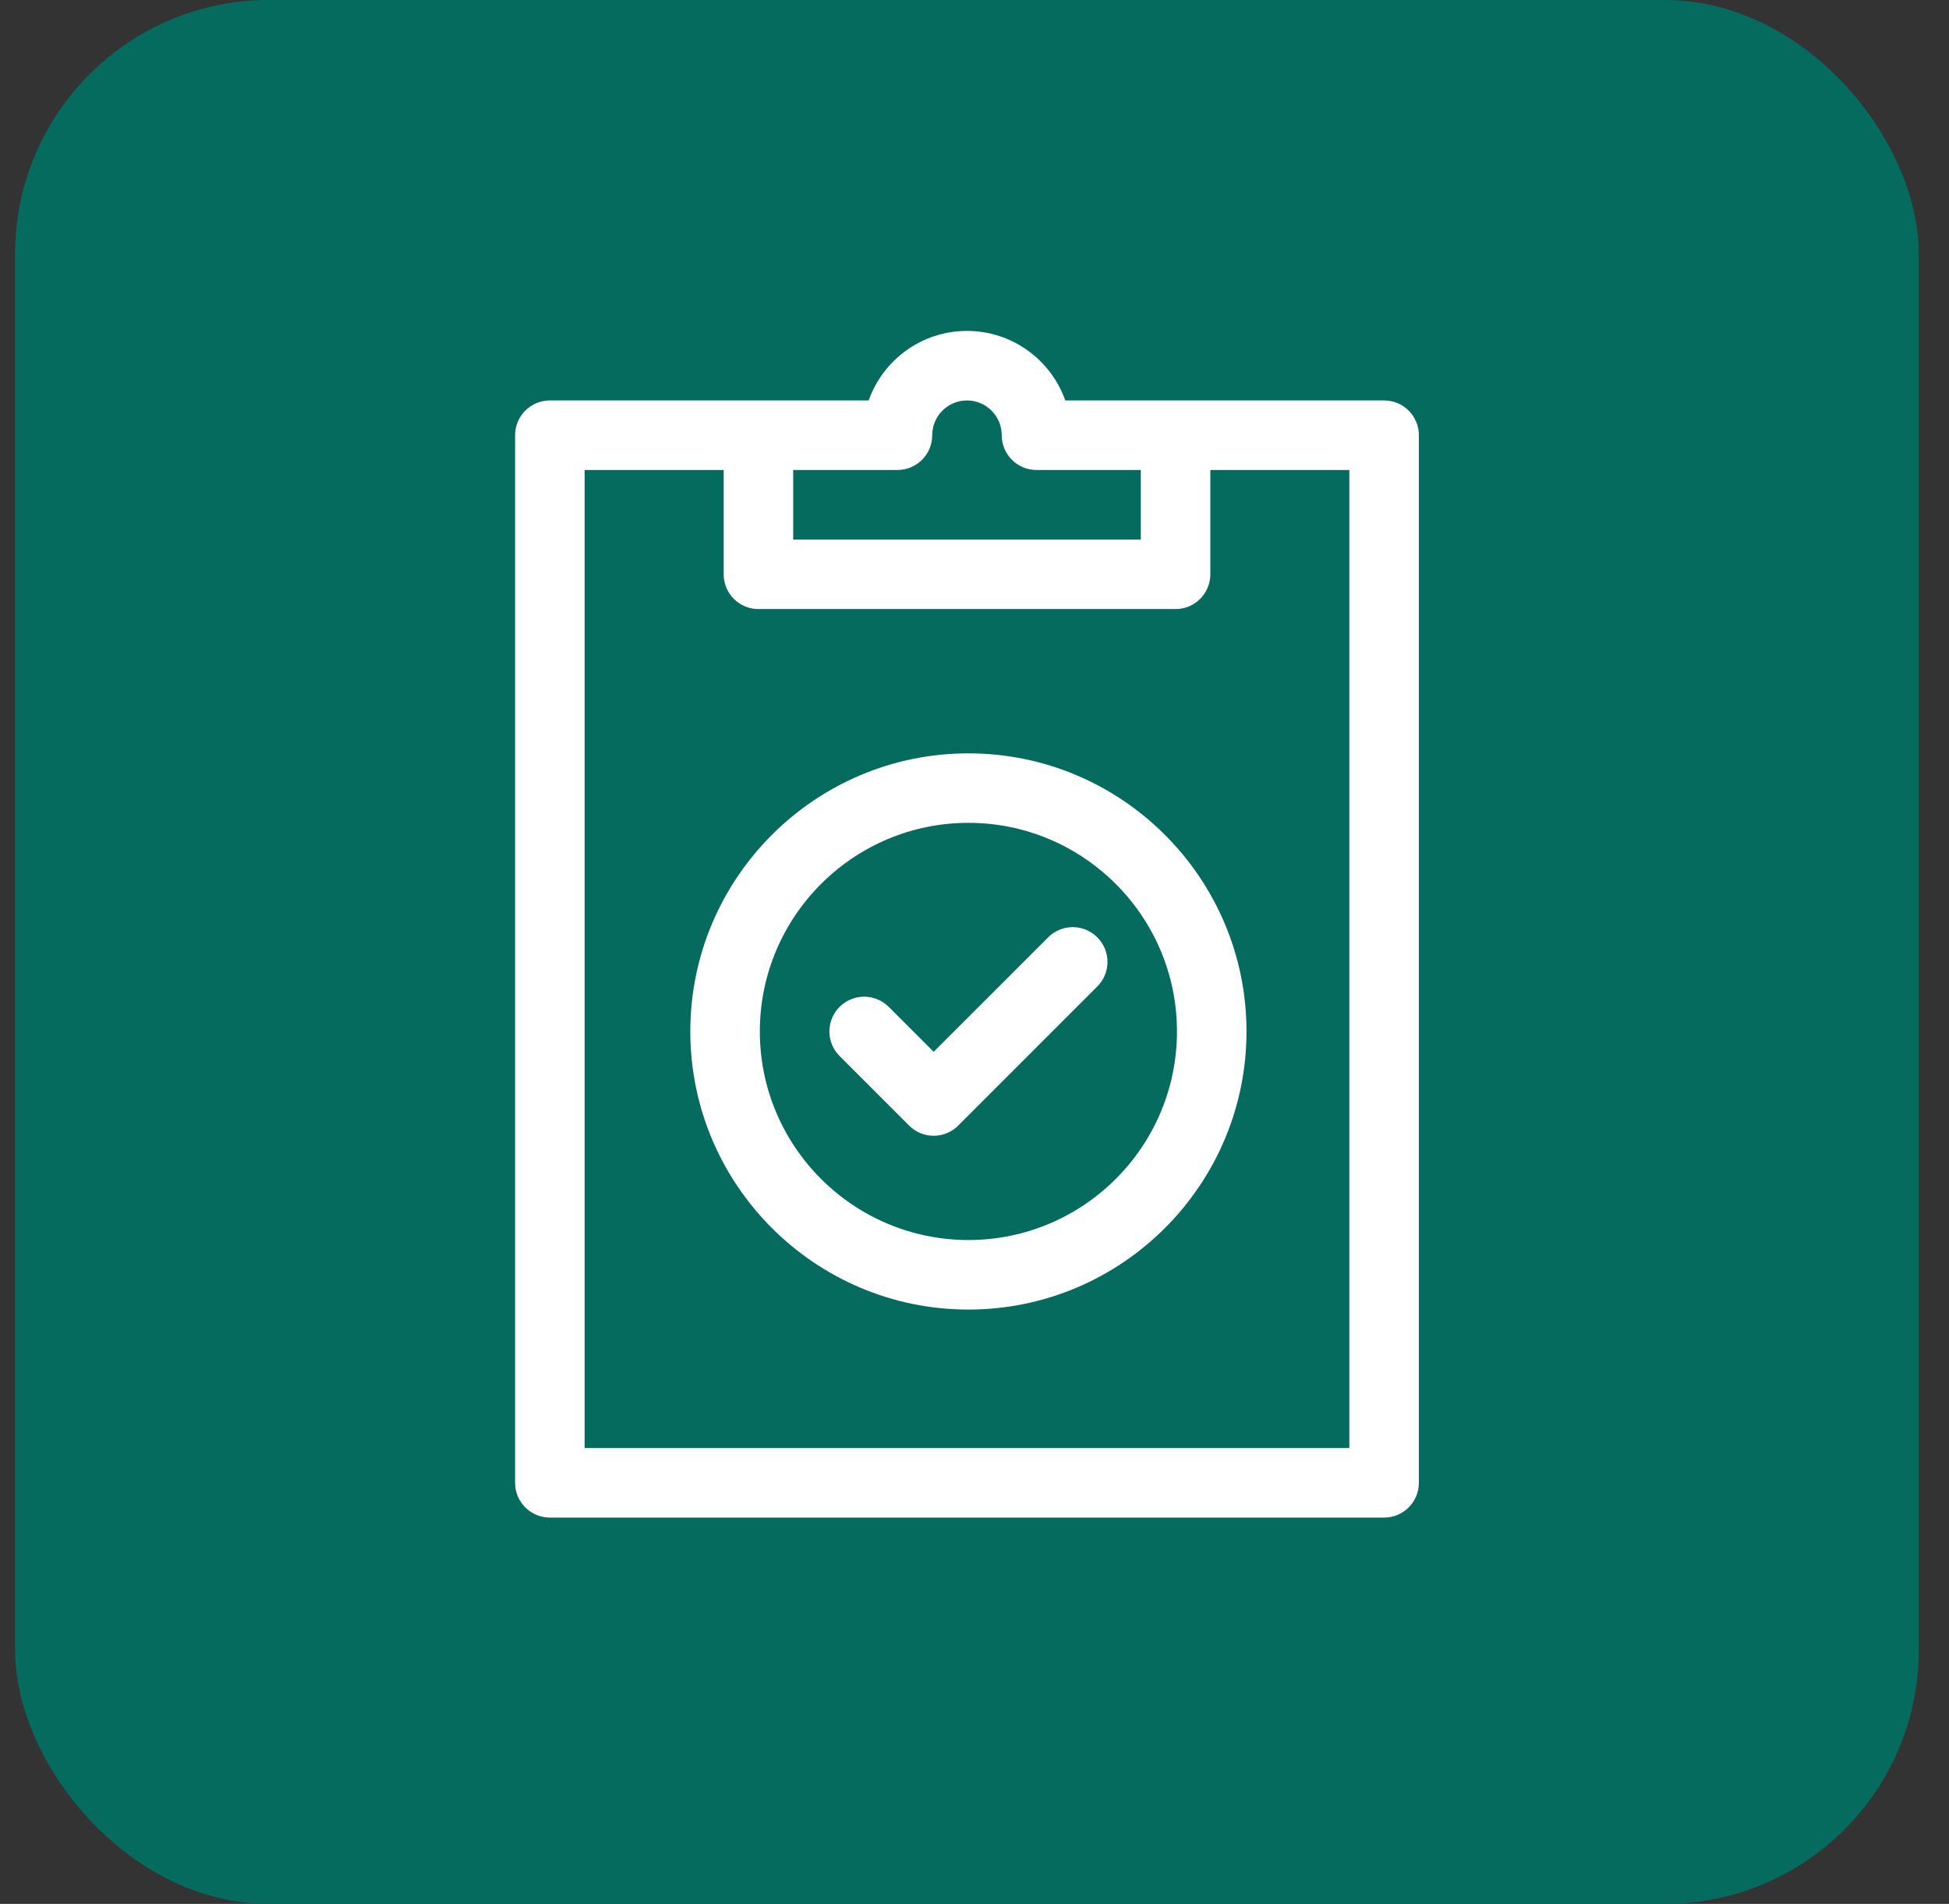
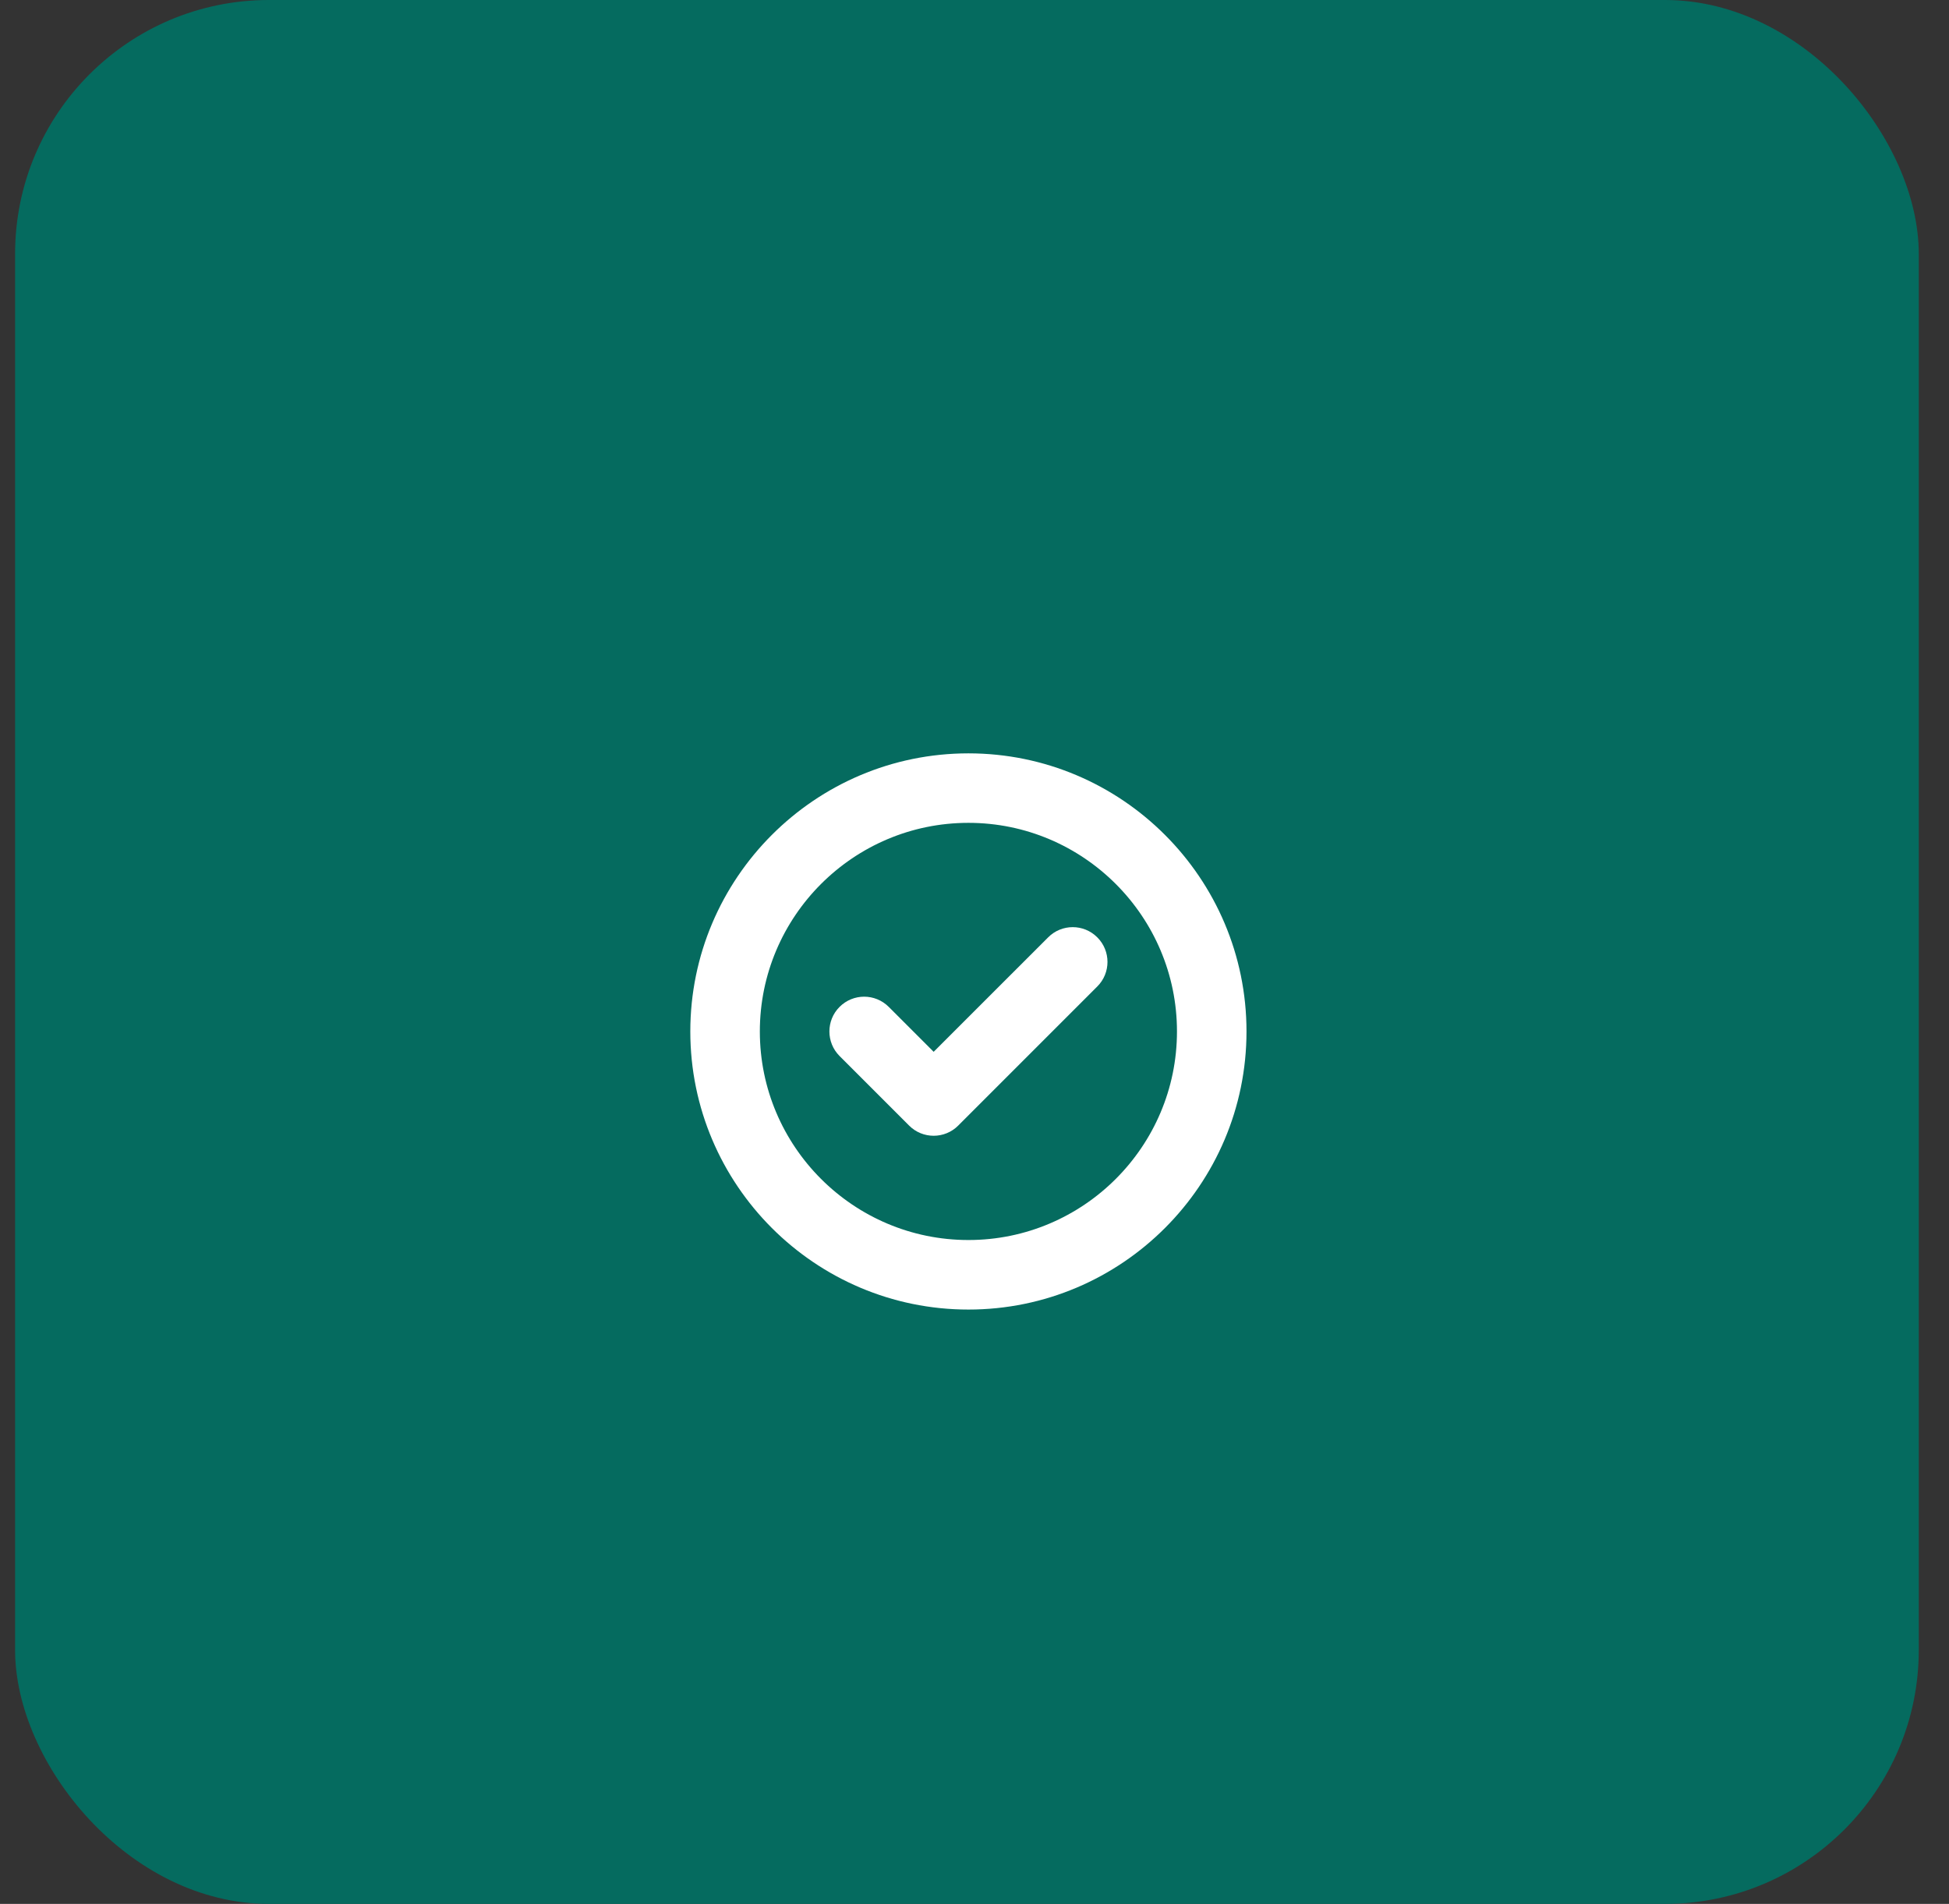
<svg xmlns="http://www.w3.org/2000/svg" width="43" height="42" viewBox="0 0 43 42" fill="none">
  <rect x="0" y="0" width="43" height="42" fill="#333333" stroke="none" />
  <rect x="0.333" width="42" height="42" rx="5.6" fill="#056B5F" />
  <g clip-path="url(#clip0_1035_14215)">
-     <path d="M23.503 8.834C23.187 7.941 22.334 7.3 21.334 7.3C20.334 7.3 19.481 7.941 19.165 8.834H12.131C11.708 8.834 11.364 9.177 11.364 9.601V32.711C11.364 33.134 11.708 33.478 12.131 33.478H30.537C30.961 33.478 31.304 33.134 31.304 32.711V9.601C31.304 9.177 30.961 8.834 30.537 8.834H23.503ZM17.5 10.368H19.8C20.224 10.368 20.567 10.025 20.567 9.601C20.567 9.178 20.911 8.834 21.334 8.834C21.757 8.834 22.101 9.178 22.101 9.601C22.101 10.025 22.444 10.368 22.868 10.368H25.169V11.902H17.5V10.368ZM29.77 31.944H12.898V10.368H15.966V12.669C15.966 13.092 16.309 13.436 16.733 13.436H25.936C26.359 13.436 26.703 13.092 26.703 12.669V10.368H29.77V31.944Z" fill="white" />
    <path d="M21.366 16.619C17.983 16.619 15.23 19.371 15.23 22.754C15.23 26.137 17.983 28.889 21.366 28.889C24.749 28.889 27.501 26.137 27.501 22.754C27.501 19.371 24.749 16.619 21.366 16.619ZM21.366 27.355C18.828 27.355 16.764 25.291 16.764 22.754C16.764 20.217 18.828 18.152 21.366 18.152C23.903 18.152 25.967 20.217 25.967 22.754C25.967 25.291 23.903 27.355 21.366 27.355Z" fill="white" />
    <path d="M23.125 20.678L20.599 23.203L19.608 22.212C19.308 21.912 18.823 21.912 18.523 22.212C18.224 22.511 18.224 22.997 18.523 23.296L20.057 24.83C20.206 24.98 20.403 25.055 20.599 25.055C20.795 25.055 20.992 24.98 21.141 24.83L24.209 21.762C24.509 21.463 24.509 20.977 24.209 20.678C23.91 20.378 23.424 20.378 23.125 20.678Z" fill="white" />
  </g>
  <defs>
    <clipPath id="clip0_1035_14215">
      <rect width="26.177" height="26.177" fill="white" transform="translate(8.246 7.3)" />
    </clipPath>
  </defs>
</svg>